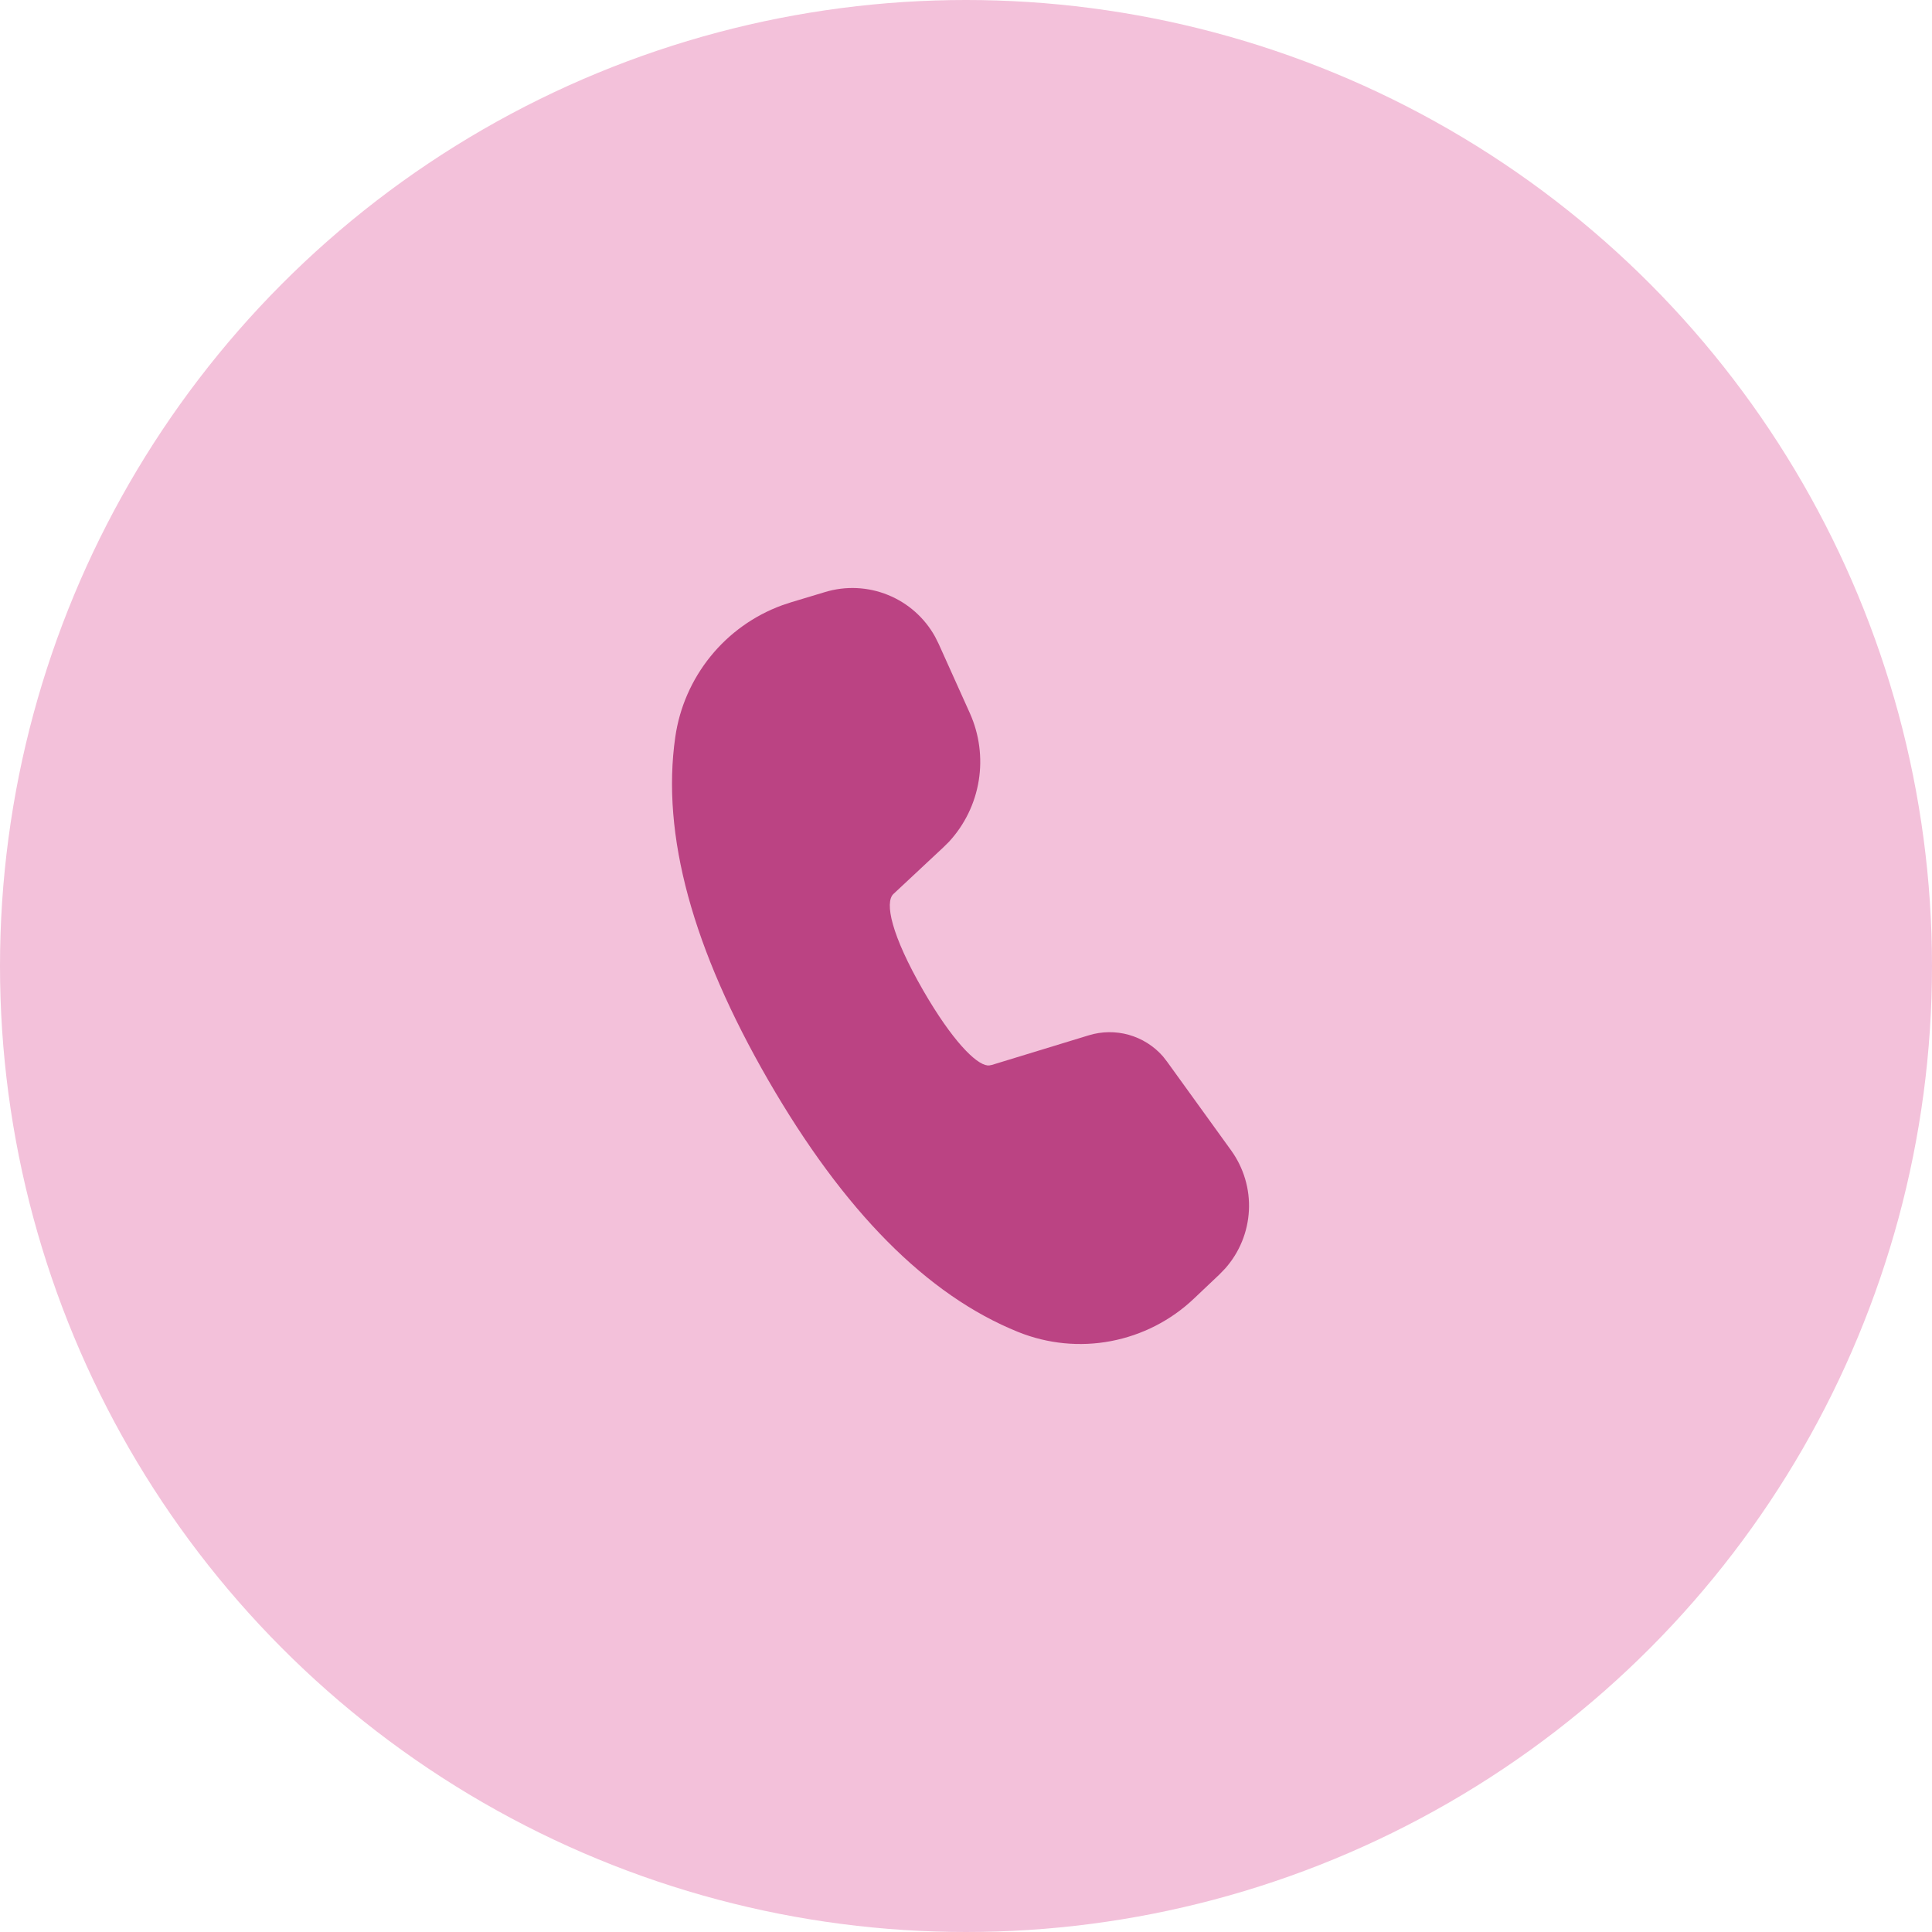
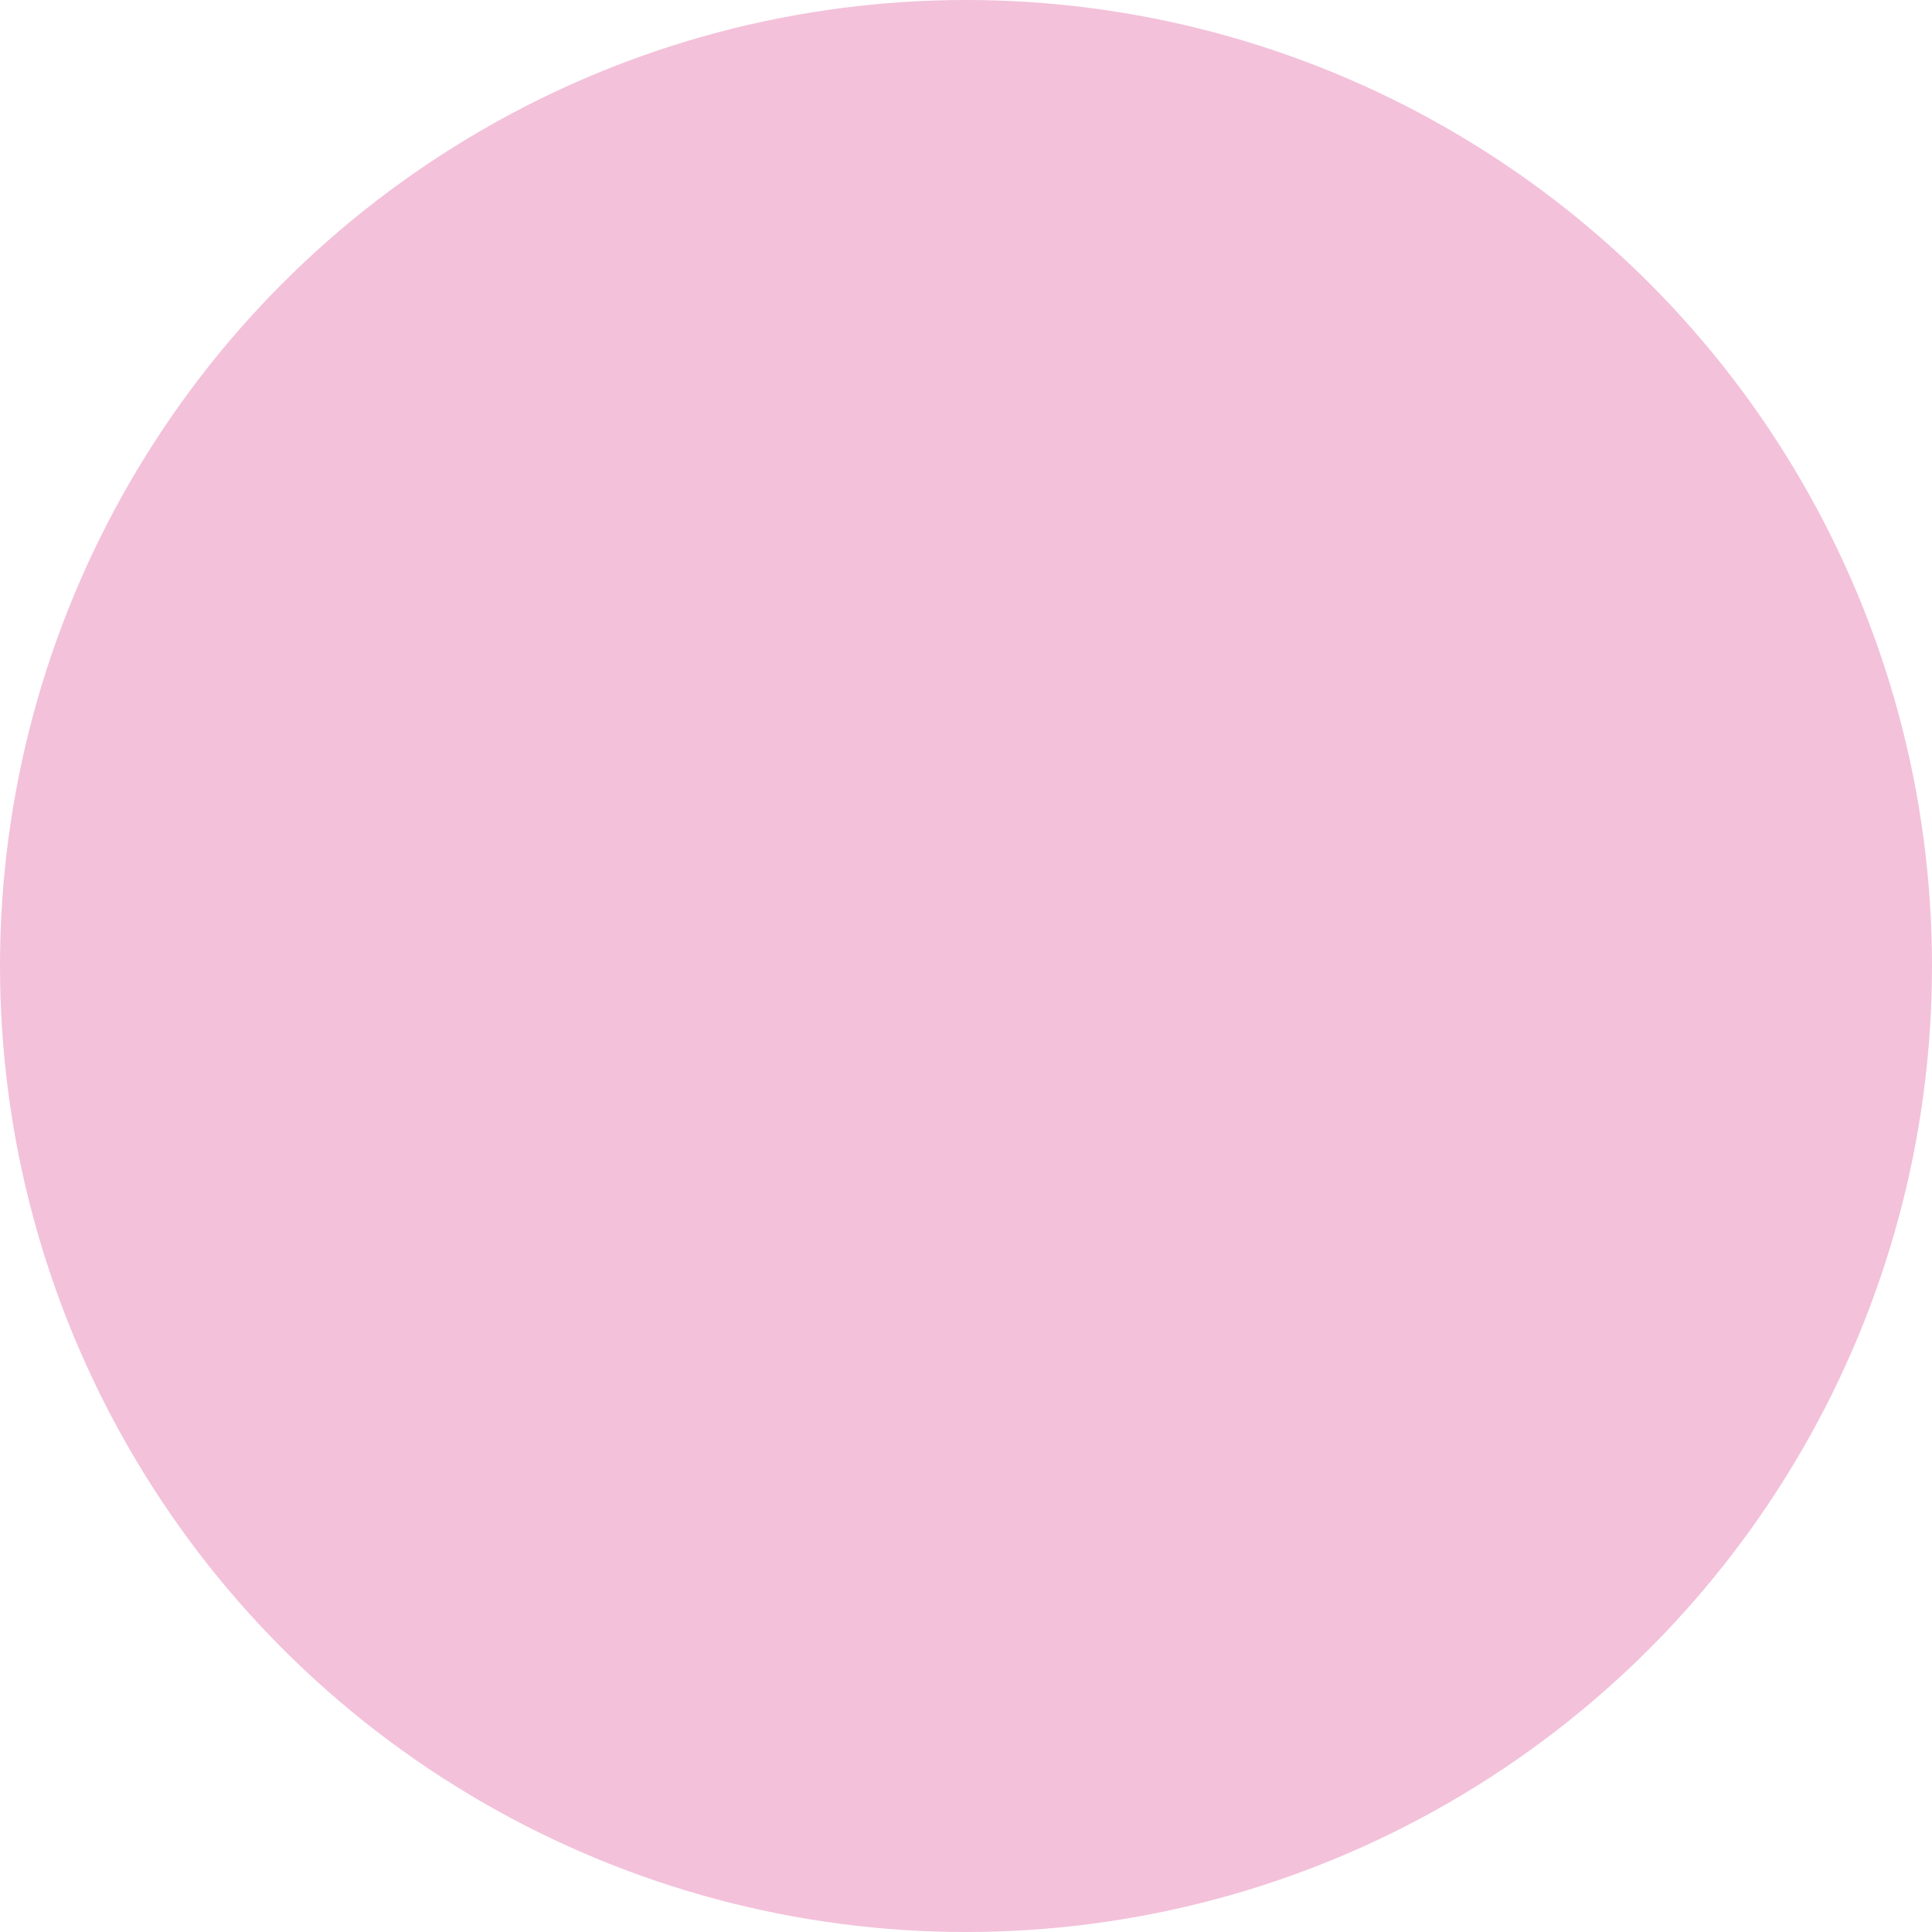
<svg xmlns="http://www.w3.org/2000/svg" width="46" height="46" viewBox="0 0 46 46" fill="none">
  <circle cx="23" cy="23" r="23" fill="#F3C1DA" />
-   <path d="M19.646 14.096C20.138 13.947 20.667 13.972 21.143 14.166C21.619 14.359 22.015 14.71 22.264 15.16L22.348 15.328L23.093 16.983C23.318 17.486 23.391 18.044 23.303 18.587C23.215 19.131 22.968 19.637 22.595 20.042L22.445 20.19L21.272 21.285C21.06 21.486 21.219 22.261 21.984 23.587C22.673 24.779 23.233 25.336 23.509 25.367H23.557L23.617 25.355L25.924 24.65C26.234 24.555 26.565 24.551 26.877 24.639C27.189 24.727 27.469 24.903 27.684 25.146L27.786 25.276L29.313 27.391C29.612 27.806 29.762 28.31 29.736 28.821C29.71 29.331 29.512 29.818 29.172 30.201L29.035 30.343L28.425 30.921C27.878 31.44 27.192 31.79 26.451 31.931C25.71 32.072 24.945 31.996 24.245 31.715C22.067 30.837 20.089 28.831 18.292 25.719C16.492 22.599 15.743 19.879 16.078 17.549C16.179 16.845 16.469 16.182 16.917 15.629C17.364 15.076 17.954 14.655 18.622 14.411L18.839 14.339L19.646 14.096Z" fill="#BB4383" />
</svg>